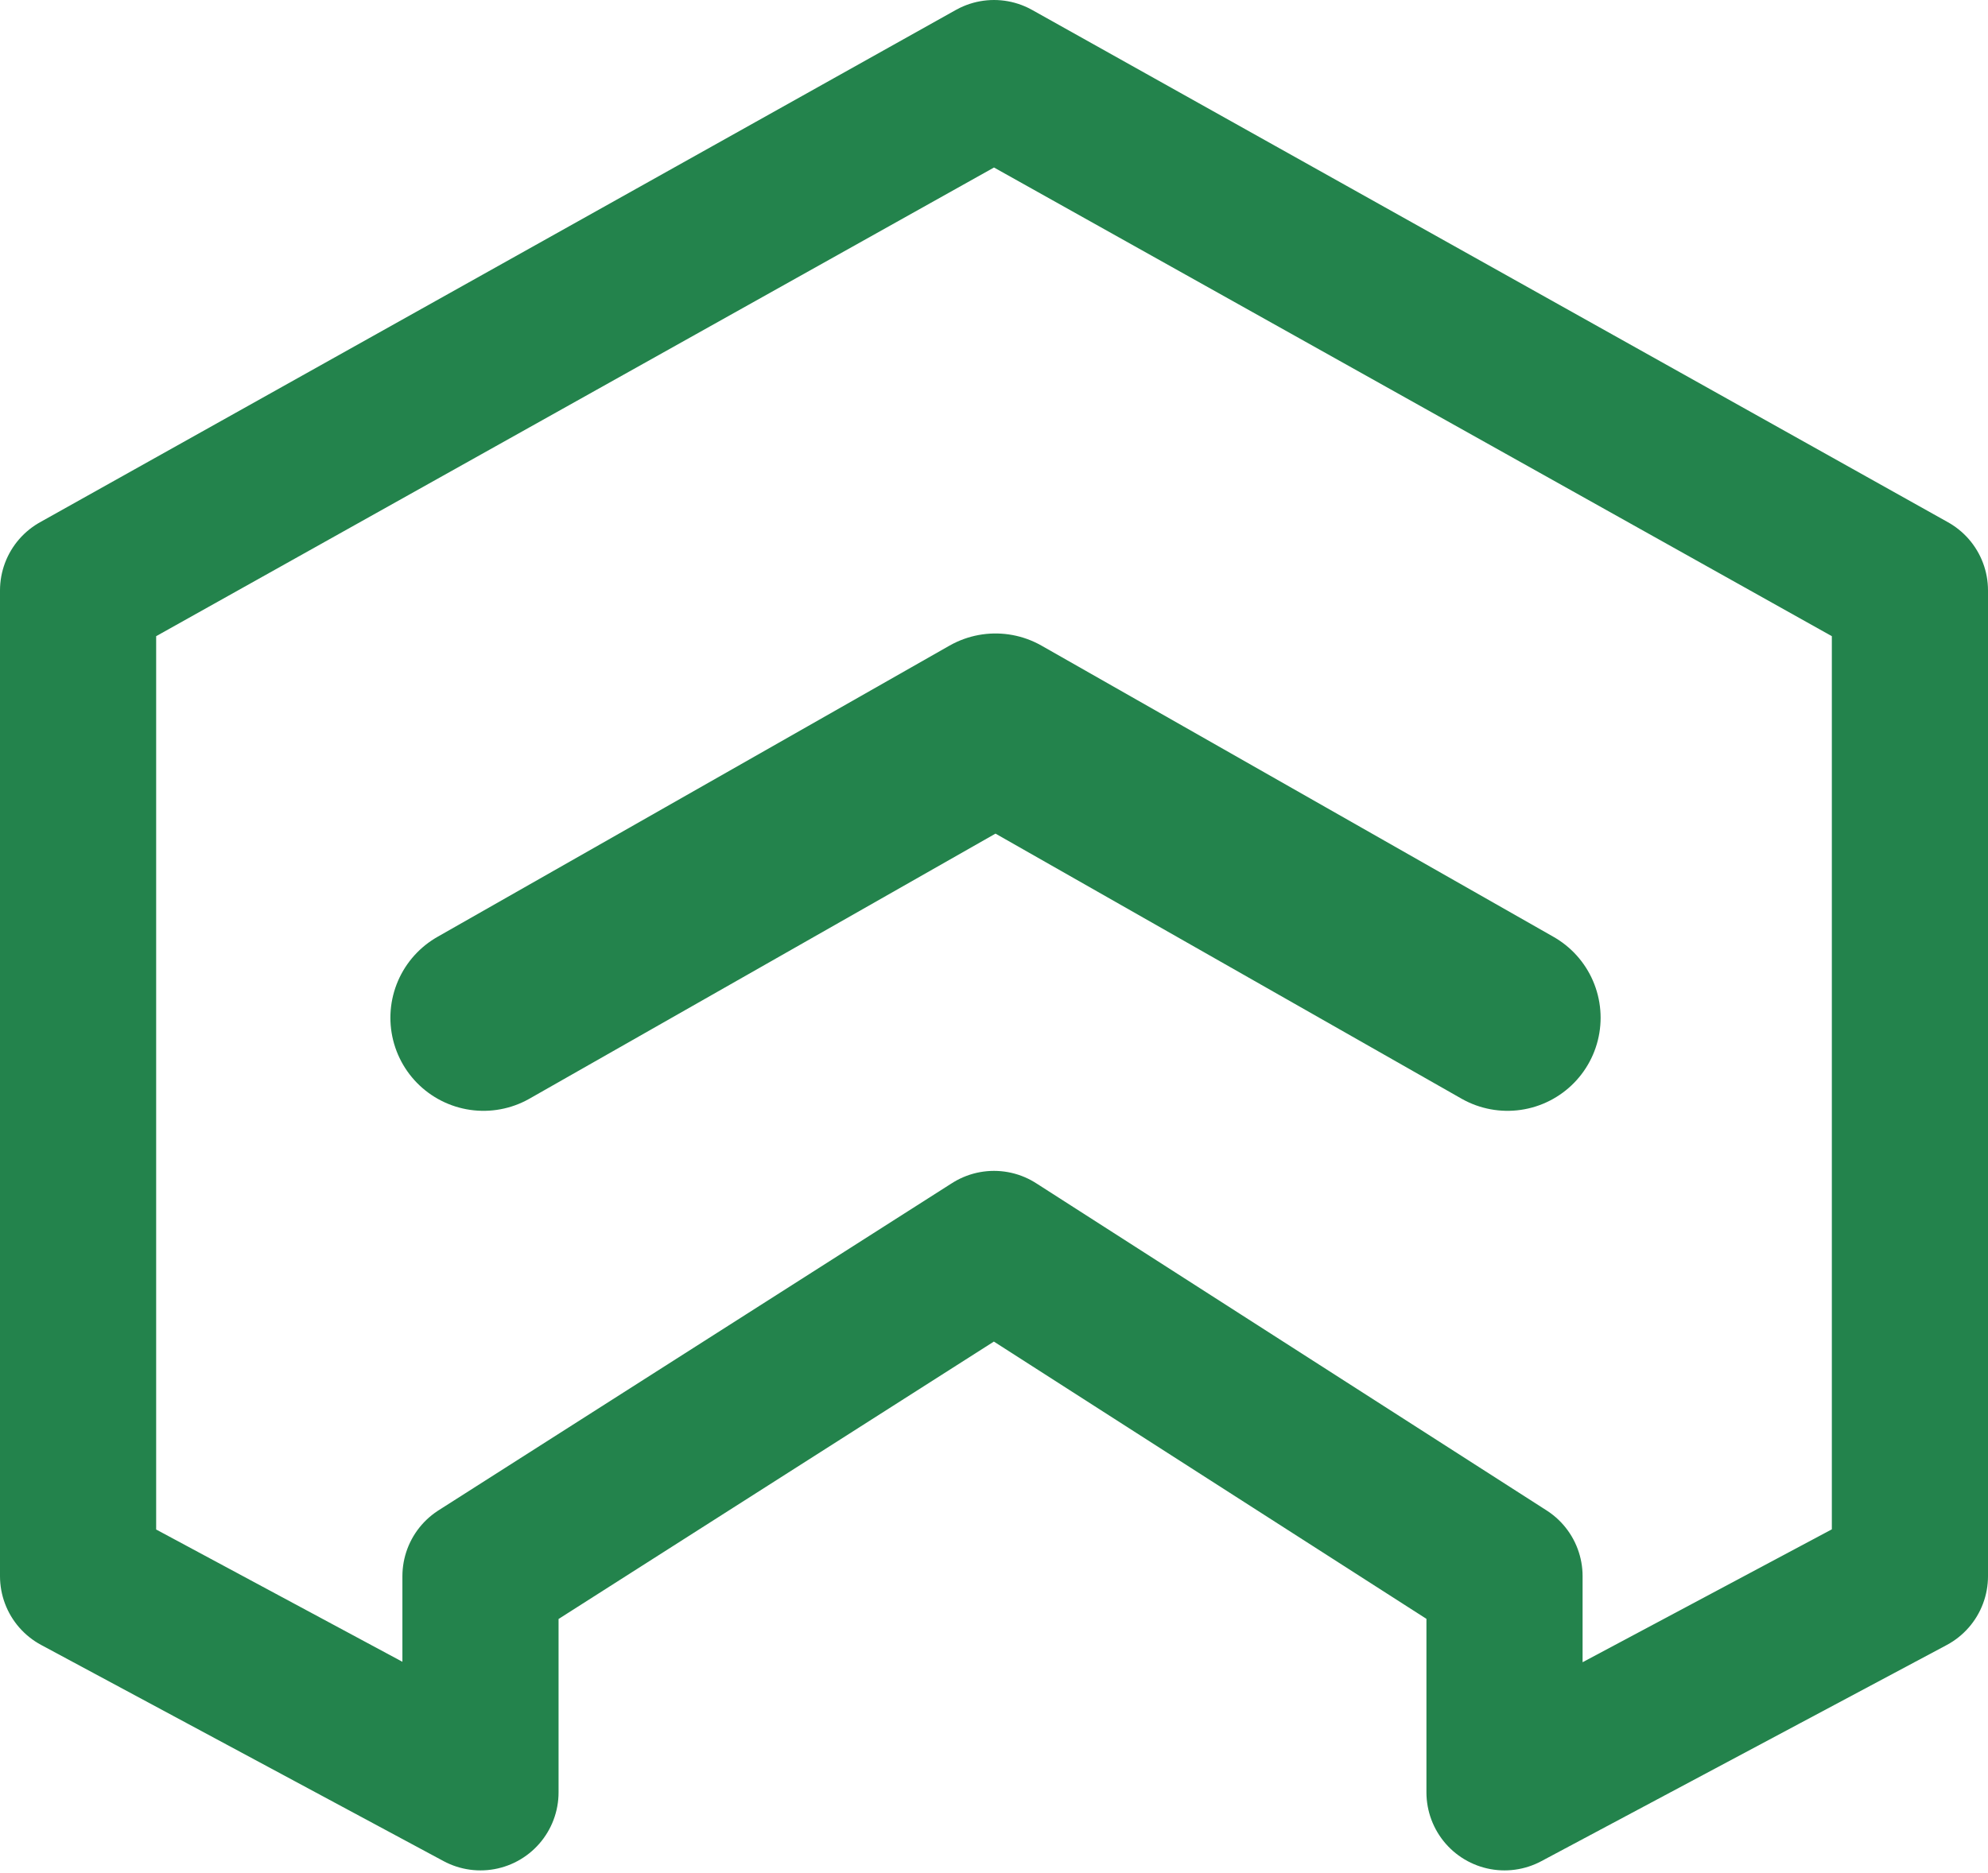
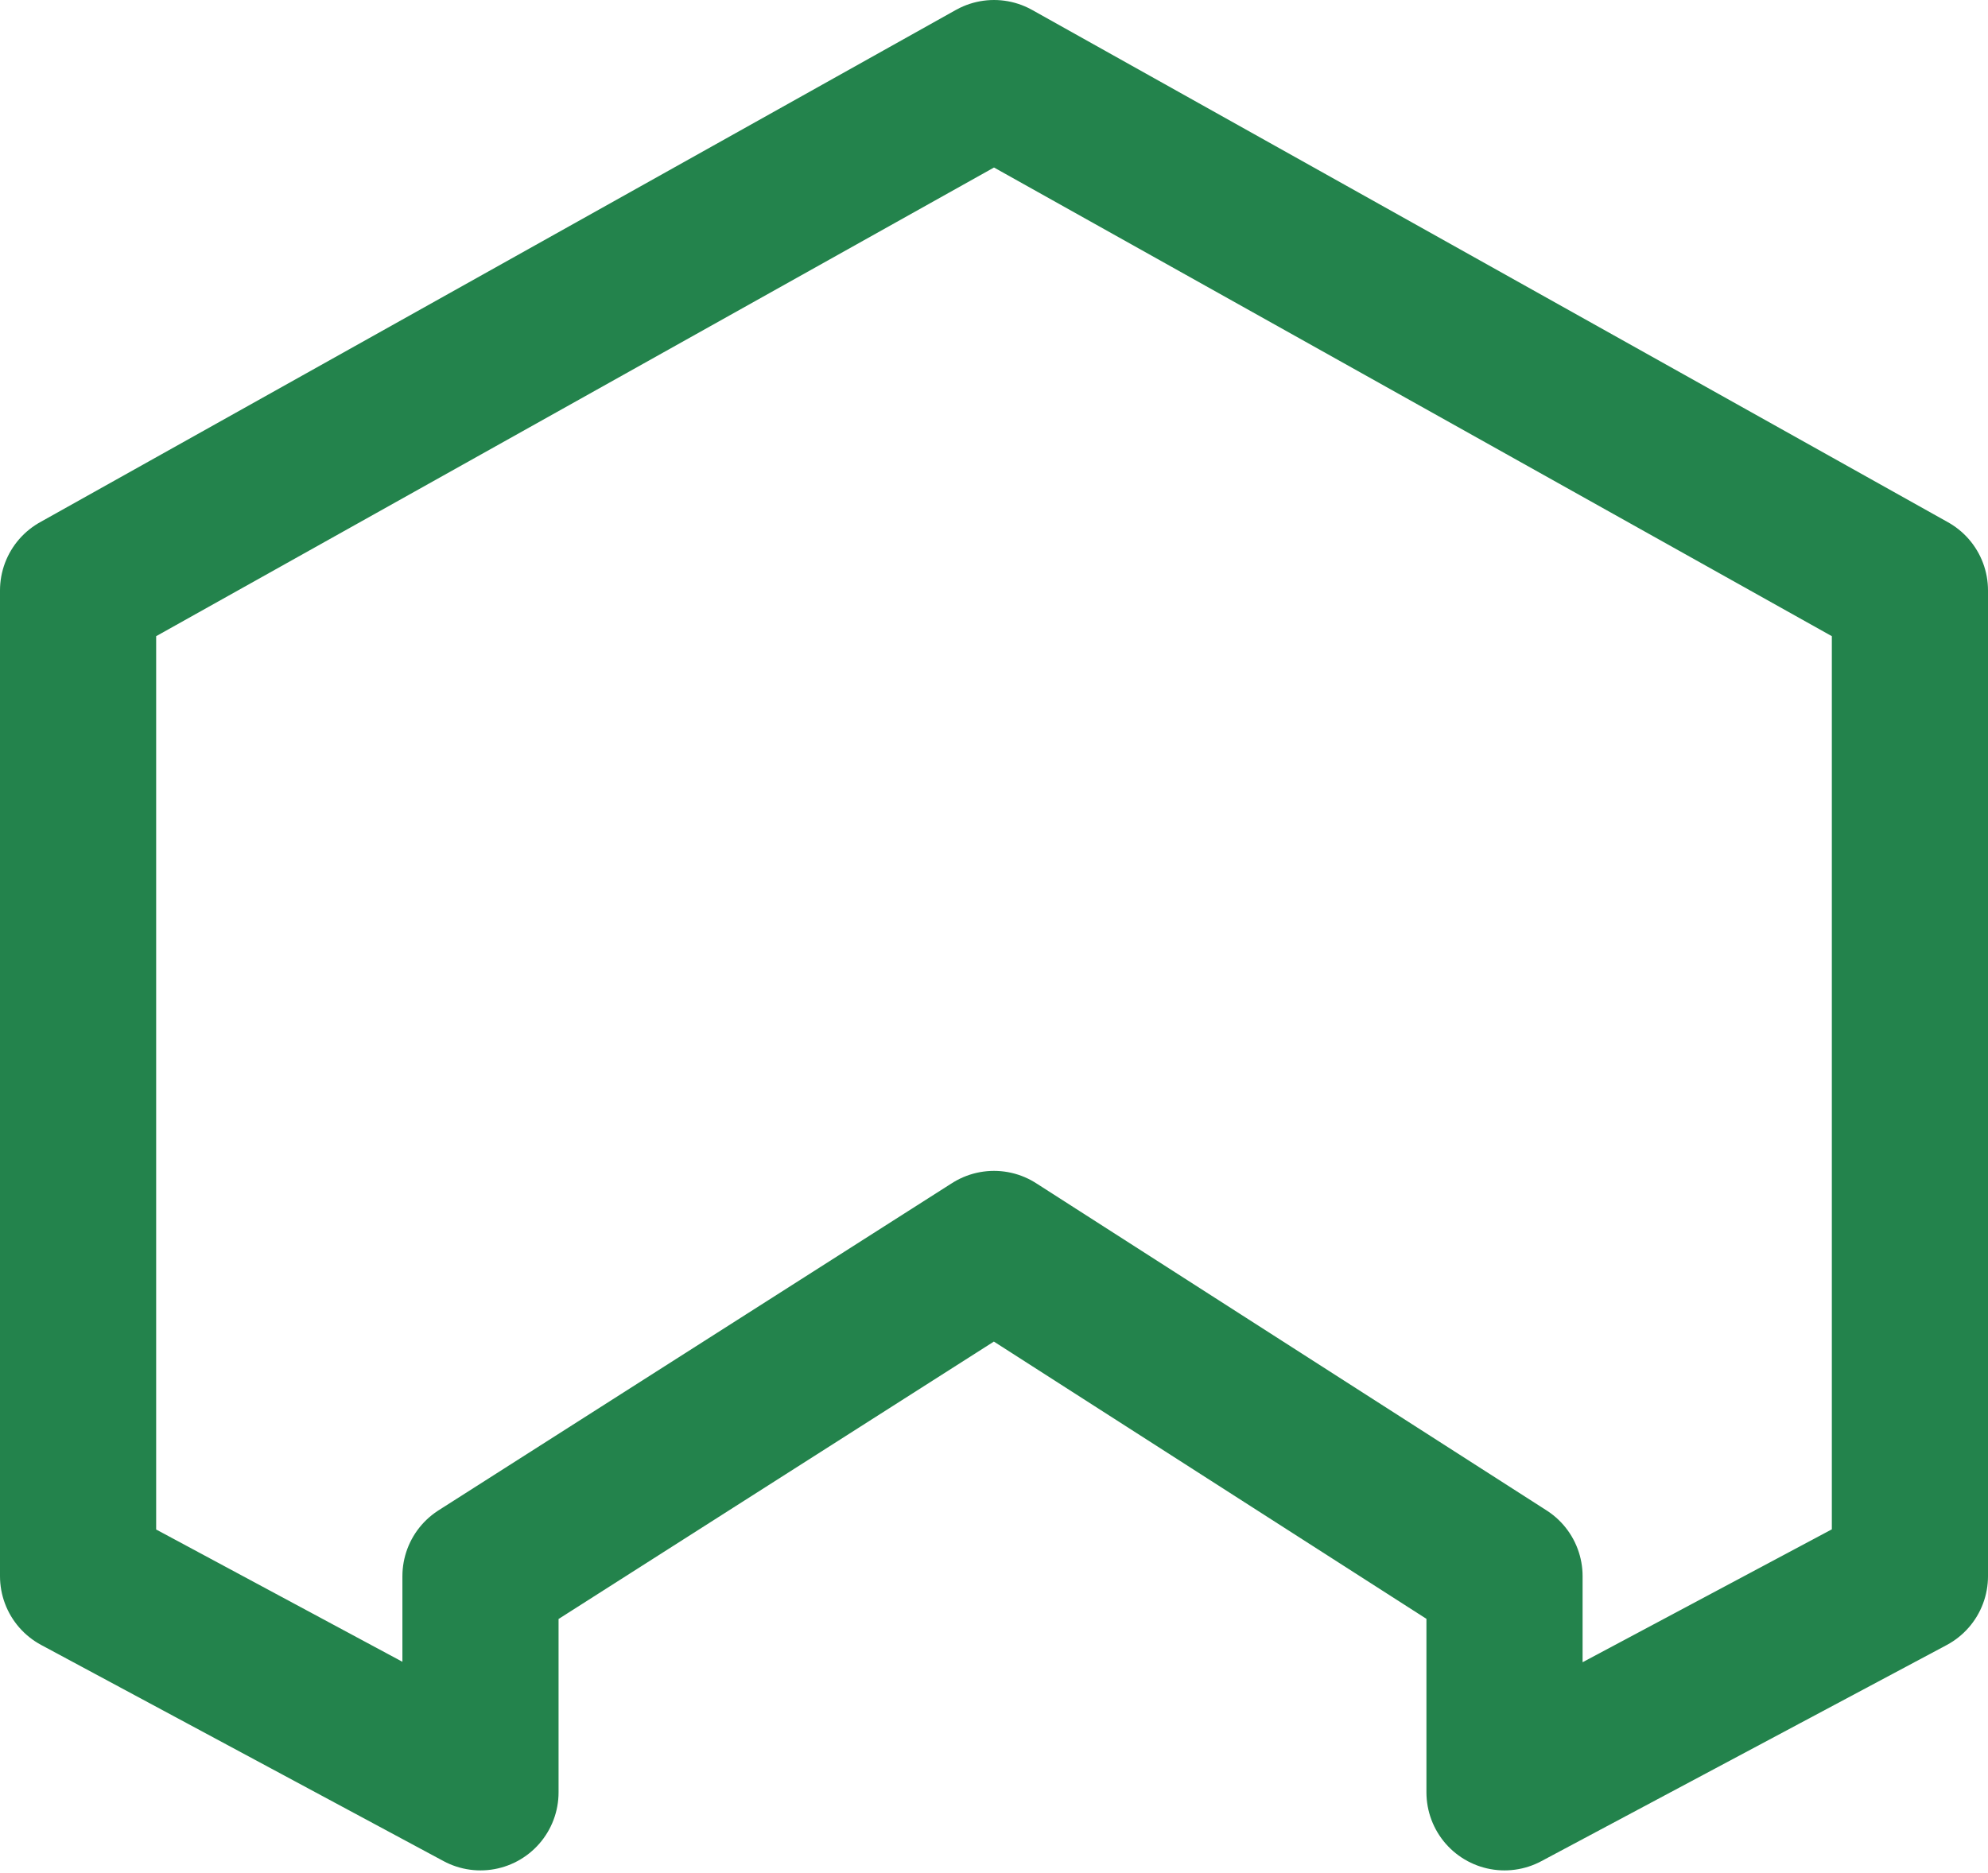
<svg xmlns="http://www.w3.org/2000/svg" width="662px" height="624px" viewBox="0 0 662 624" version="1.1">
  <title>Group</title>
  <g id="Page-1" stroke="none" stroke-width="1" fill="none" fill-rule="evenodd" stroke-linecap="round" stroke-linejoin="round">
    <g id="Group" transform="translate(26, 26)" stroke="#23834C">
      <polygon id="Path" stroke-width="52" points="305 0 610 170.655 610 499 475 571 475 499 305 390 134 499 134 571 0 499 0 170.655" />
-       <polyline id="Path" stroke-width="62" points="135 313 305.5 216 476 313" />
    </g>
  </g>
</svg>